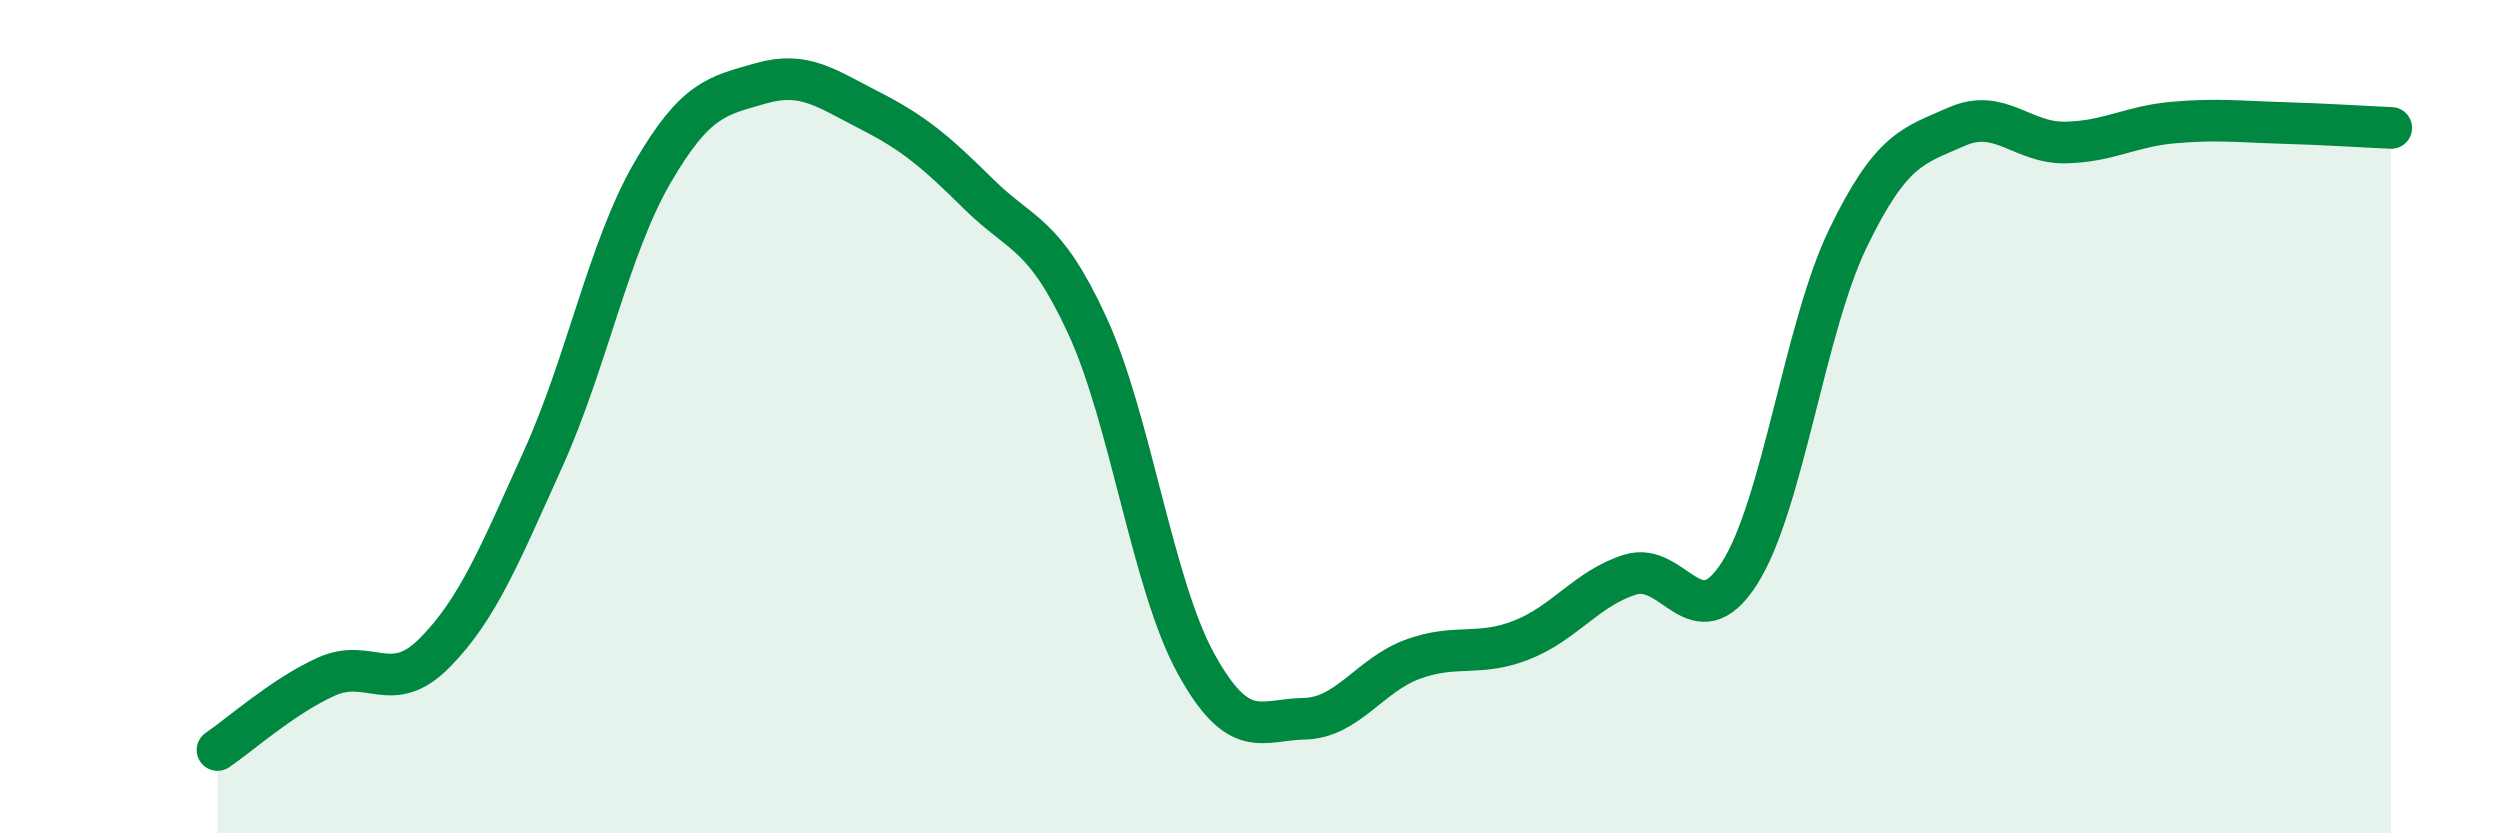
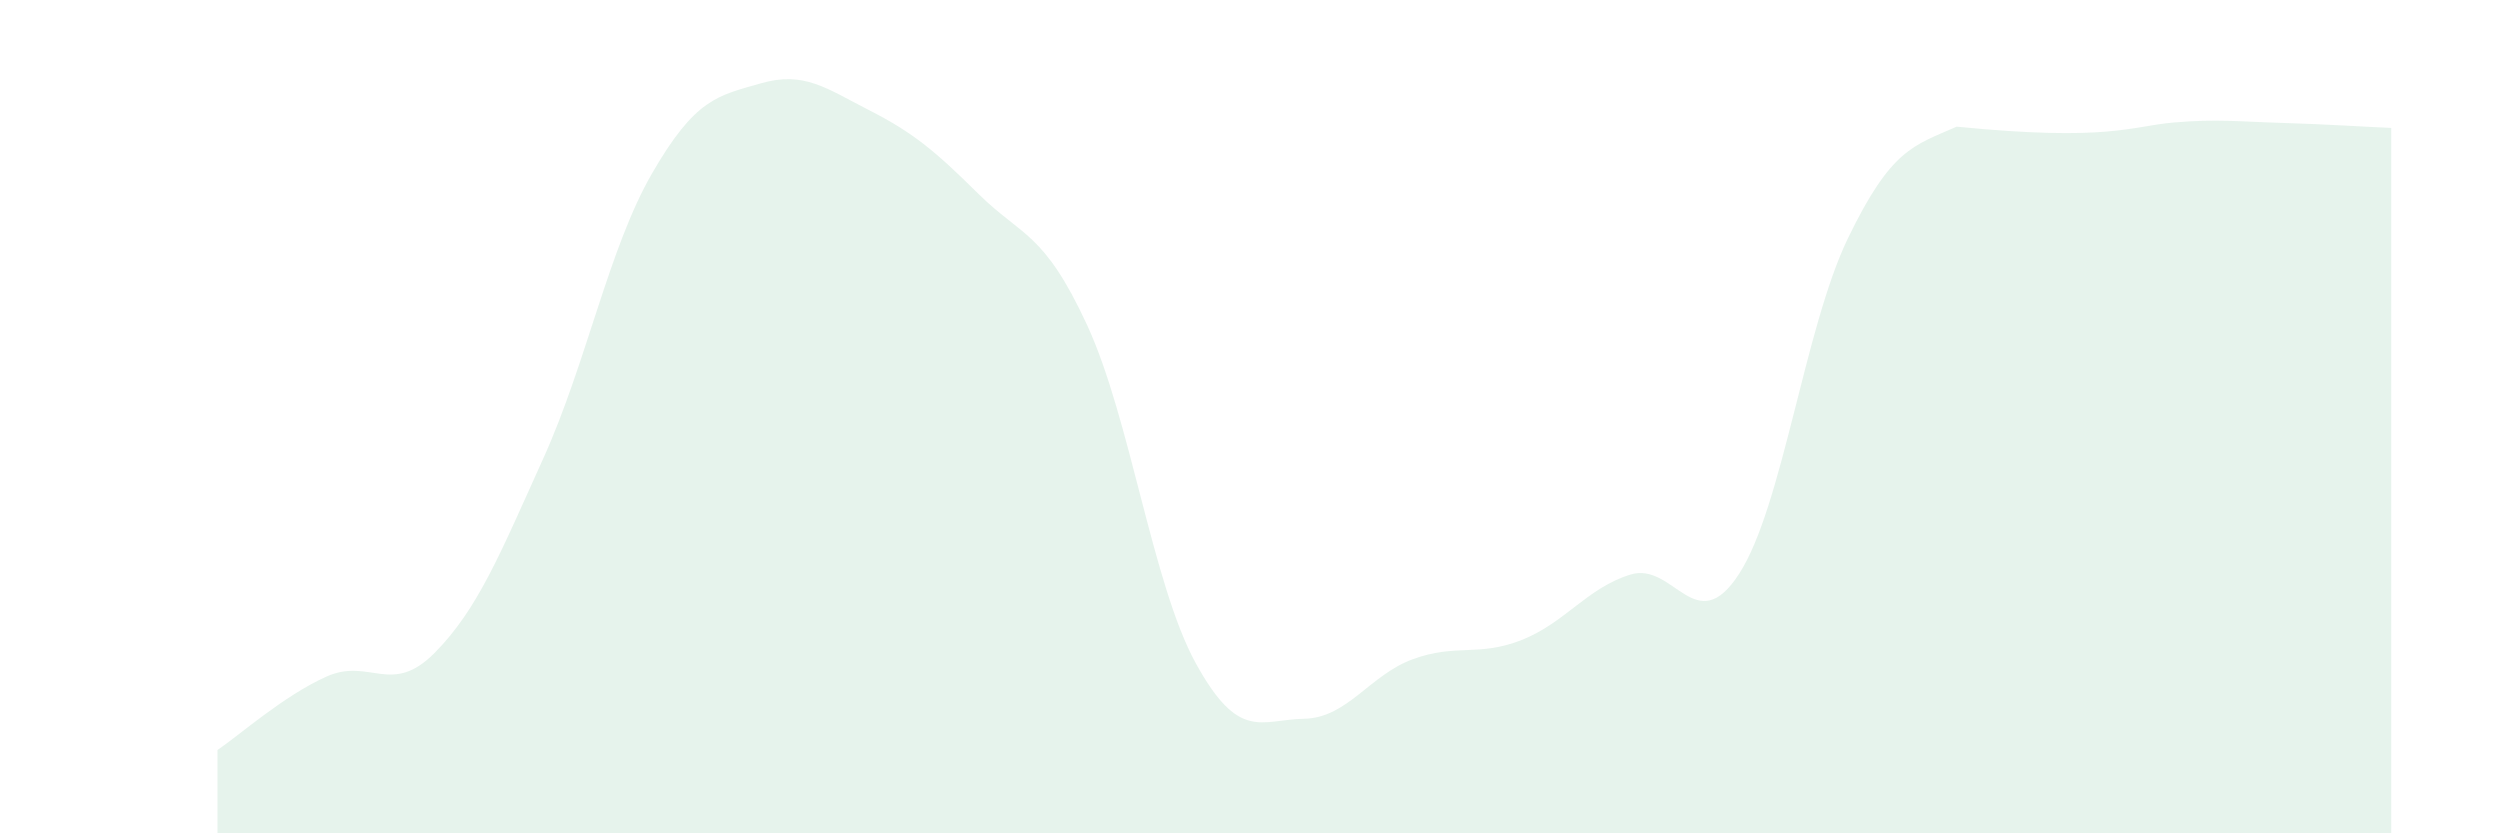
<svg xmlns="http://www.w3.org/2000/svg" width="60" height="20" viewBox="0 0 60 20">
-   <path d="M 5.22,18 C 5.74,17.65 6.79,16.71 7.83,16.24 C 8.87,15.77 9.39,16.72 10.43,15.67 C 11.47,14.62 12,13.3 13.04,11 C 14.08,8.7 14.61,5.96 15.65,4.16 C 16.69,2.36 17.22,2.3 18.26,2 C 19.3,1.7 19.83,2.12 20.87,2.65 C 21.91,3.18 22.44,3.62 23.48,4.65 C 24.52,5.68 25.05,5.55 26.09,7.8 C 27.13,10.05 27.66,14.03 28.7,15.92 C 29.74,17.81 30.26,17.27 31.3,17.25 C 32.34,17.23 32.87,16.2 33.91,15.82 C 34.95,15.44 35.48,15.77 36.52,15.36 C 37.56,14.95 38.09,14.11 39.13,13.79 C 40.17,13.47 40.7,15.38 41.74,13.77 C 42.78,12.16 43.31,7.87 44.35,5.72 C 45.39,3.57 45.92,3.5 46.96,3.04 C 48,2.58 48.53,3.44 49.57,3.42 C 50.61,3.4 51.13,3.03 52.17,2.94 C 53.21,2.85 53.74,2.92 54.78,2.95 C 55.82,2.98 56.87,3.05 57.39,3.07L57.39 20L5.22 20Z" fill="#008740" opacity="0.1" stroke-linecap="round" stroke-linejoin="round" />
-   <path d="M 5.22,18 C 5.74,17.65 6.79,16.71 7.83,16.24 C 8.87,15.77 9.39,16.72 10.43,15.67 C 11.47,14.62 12,13.3 13.04,11 C 14.08,8.7 14.61,5.96 15.65,4.16 C 16.69,2.36 17.22,2.3 18.26,2 C 19.3,1.7 19.83,2.12 20.87,2.65 C 21.91,3.18 22.44,3.62 23.48,4.65 C 24.52,5.68 25.05,5.55 26.09,7.8 C 27.13,10.05 27.66,14.03 28.7,15.92 C 29.74,17.81 30.26,17.27 31.3,17.25 C 32.34,17.23 32.87,16.2 33.91,15.82 C 34.95,15.44 35.48,15.77 36.52,15.36 C 37.56,14.95 38.09,14.11 39.13,13.79 C 40.17,13.47 40.7,15.38 41.74,13.77 C 42.78,12.16 43.31,7.87 44.35,5.72 C 45.39,3.57 45.92,3.5 46.96,3.04 C 48,2.58 48.53,3.44 49.57,3.42 C 50.61,3.4 51.13,3.03 52.17,2.94 C 53.21,2.85 53.74,2.92 54.78,2.95 C 55.82,2.98 56.87,3.05 57.39,3.07" stroke="#008740" stroke-width="1" fill="none" stroke-linecap="round" stroke-linejoin="round" />
+   <path d="M 5.22,18 C 5.74,17.65 6.79,16.71 7.83,16.24 C 8.87,15.77 9.39,16.72 10.43,15.67 C 11.47,14.62 12,13.3 13.04,11 C 14.08,8.7 14.61,5.96 15.65,4.16 C 16.69,2.36 17.22,2.3 18.26,2 C 19.3,1.7 19.83,2.12 20.87,2.65 C 21.91,3.18 22.44,3.62 23.48,4.65 C 24.52,5.68 25.05,5.55 26.09,7.8 C 27.13,10.05 27.66,14.03 28.7,15.92 C 29.74,17.81 30.26,17.27 31.3,17.25 C 32.34,17.23 32.87,16.2 33.91,15.82 C 34.95,15.44 35.48,15.77 36.52,15.36 C 37.56,14.95 38.09,14.11 39.13,13.79 C 40.17,13.47 40.7,15.38 41.74,13.77 C 42.78,12.16 43.31,7.87 44.35,5.72 C 45.39,3.57 45.92,3.5 46.96,3.04 C 50.61,3.4 51.13,3.03 52.17,2.94 C 53.21,2.85 53.74,2.92 54.78,2.95 C 55.82,2.98 56.87,3.05 57.39,3.07L57.39 20L5.22 20Z" fill="#008740" opacity="0.1" stroke-linecap="round" stroke-linejoin="round" />
</svg>